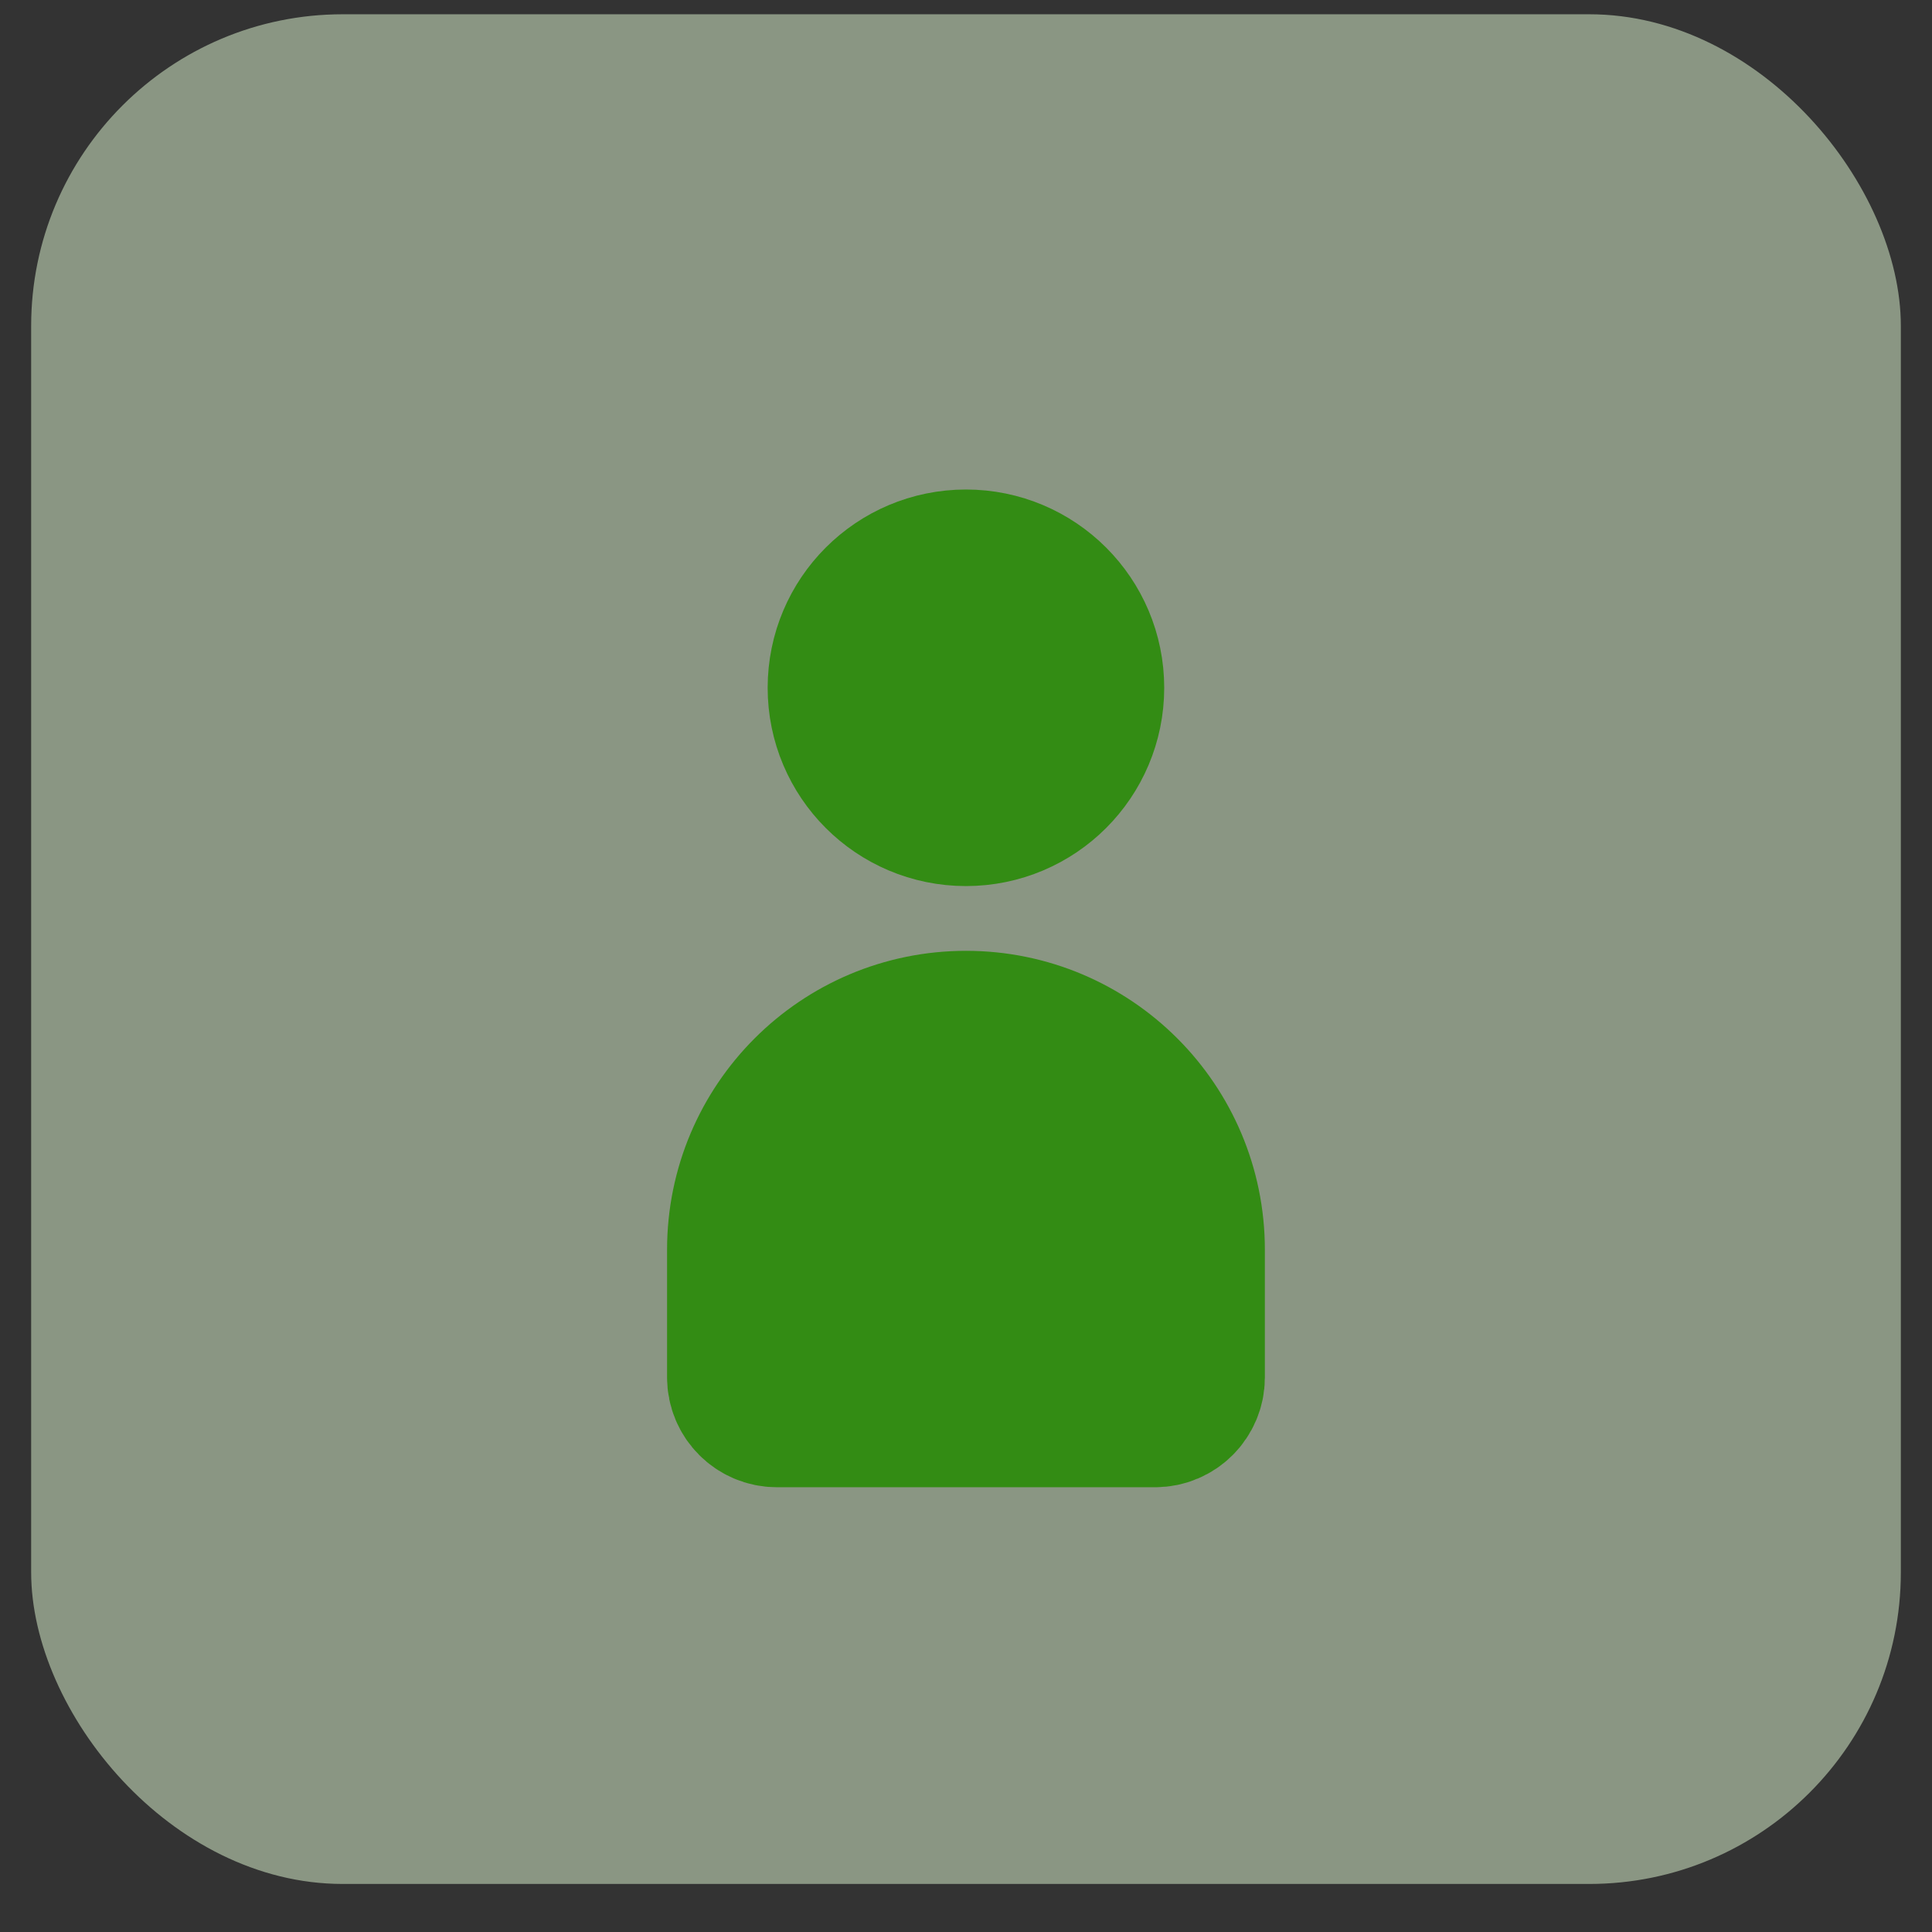
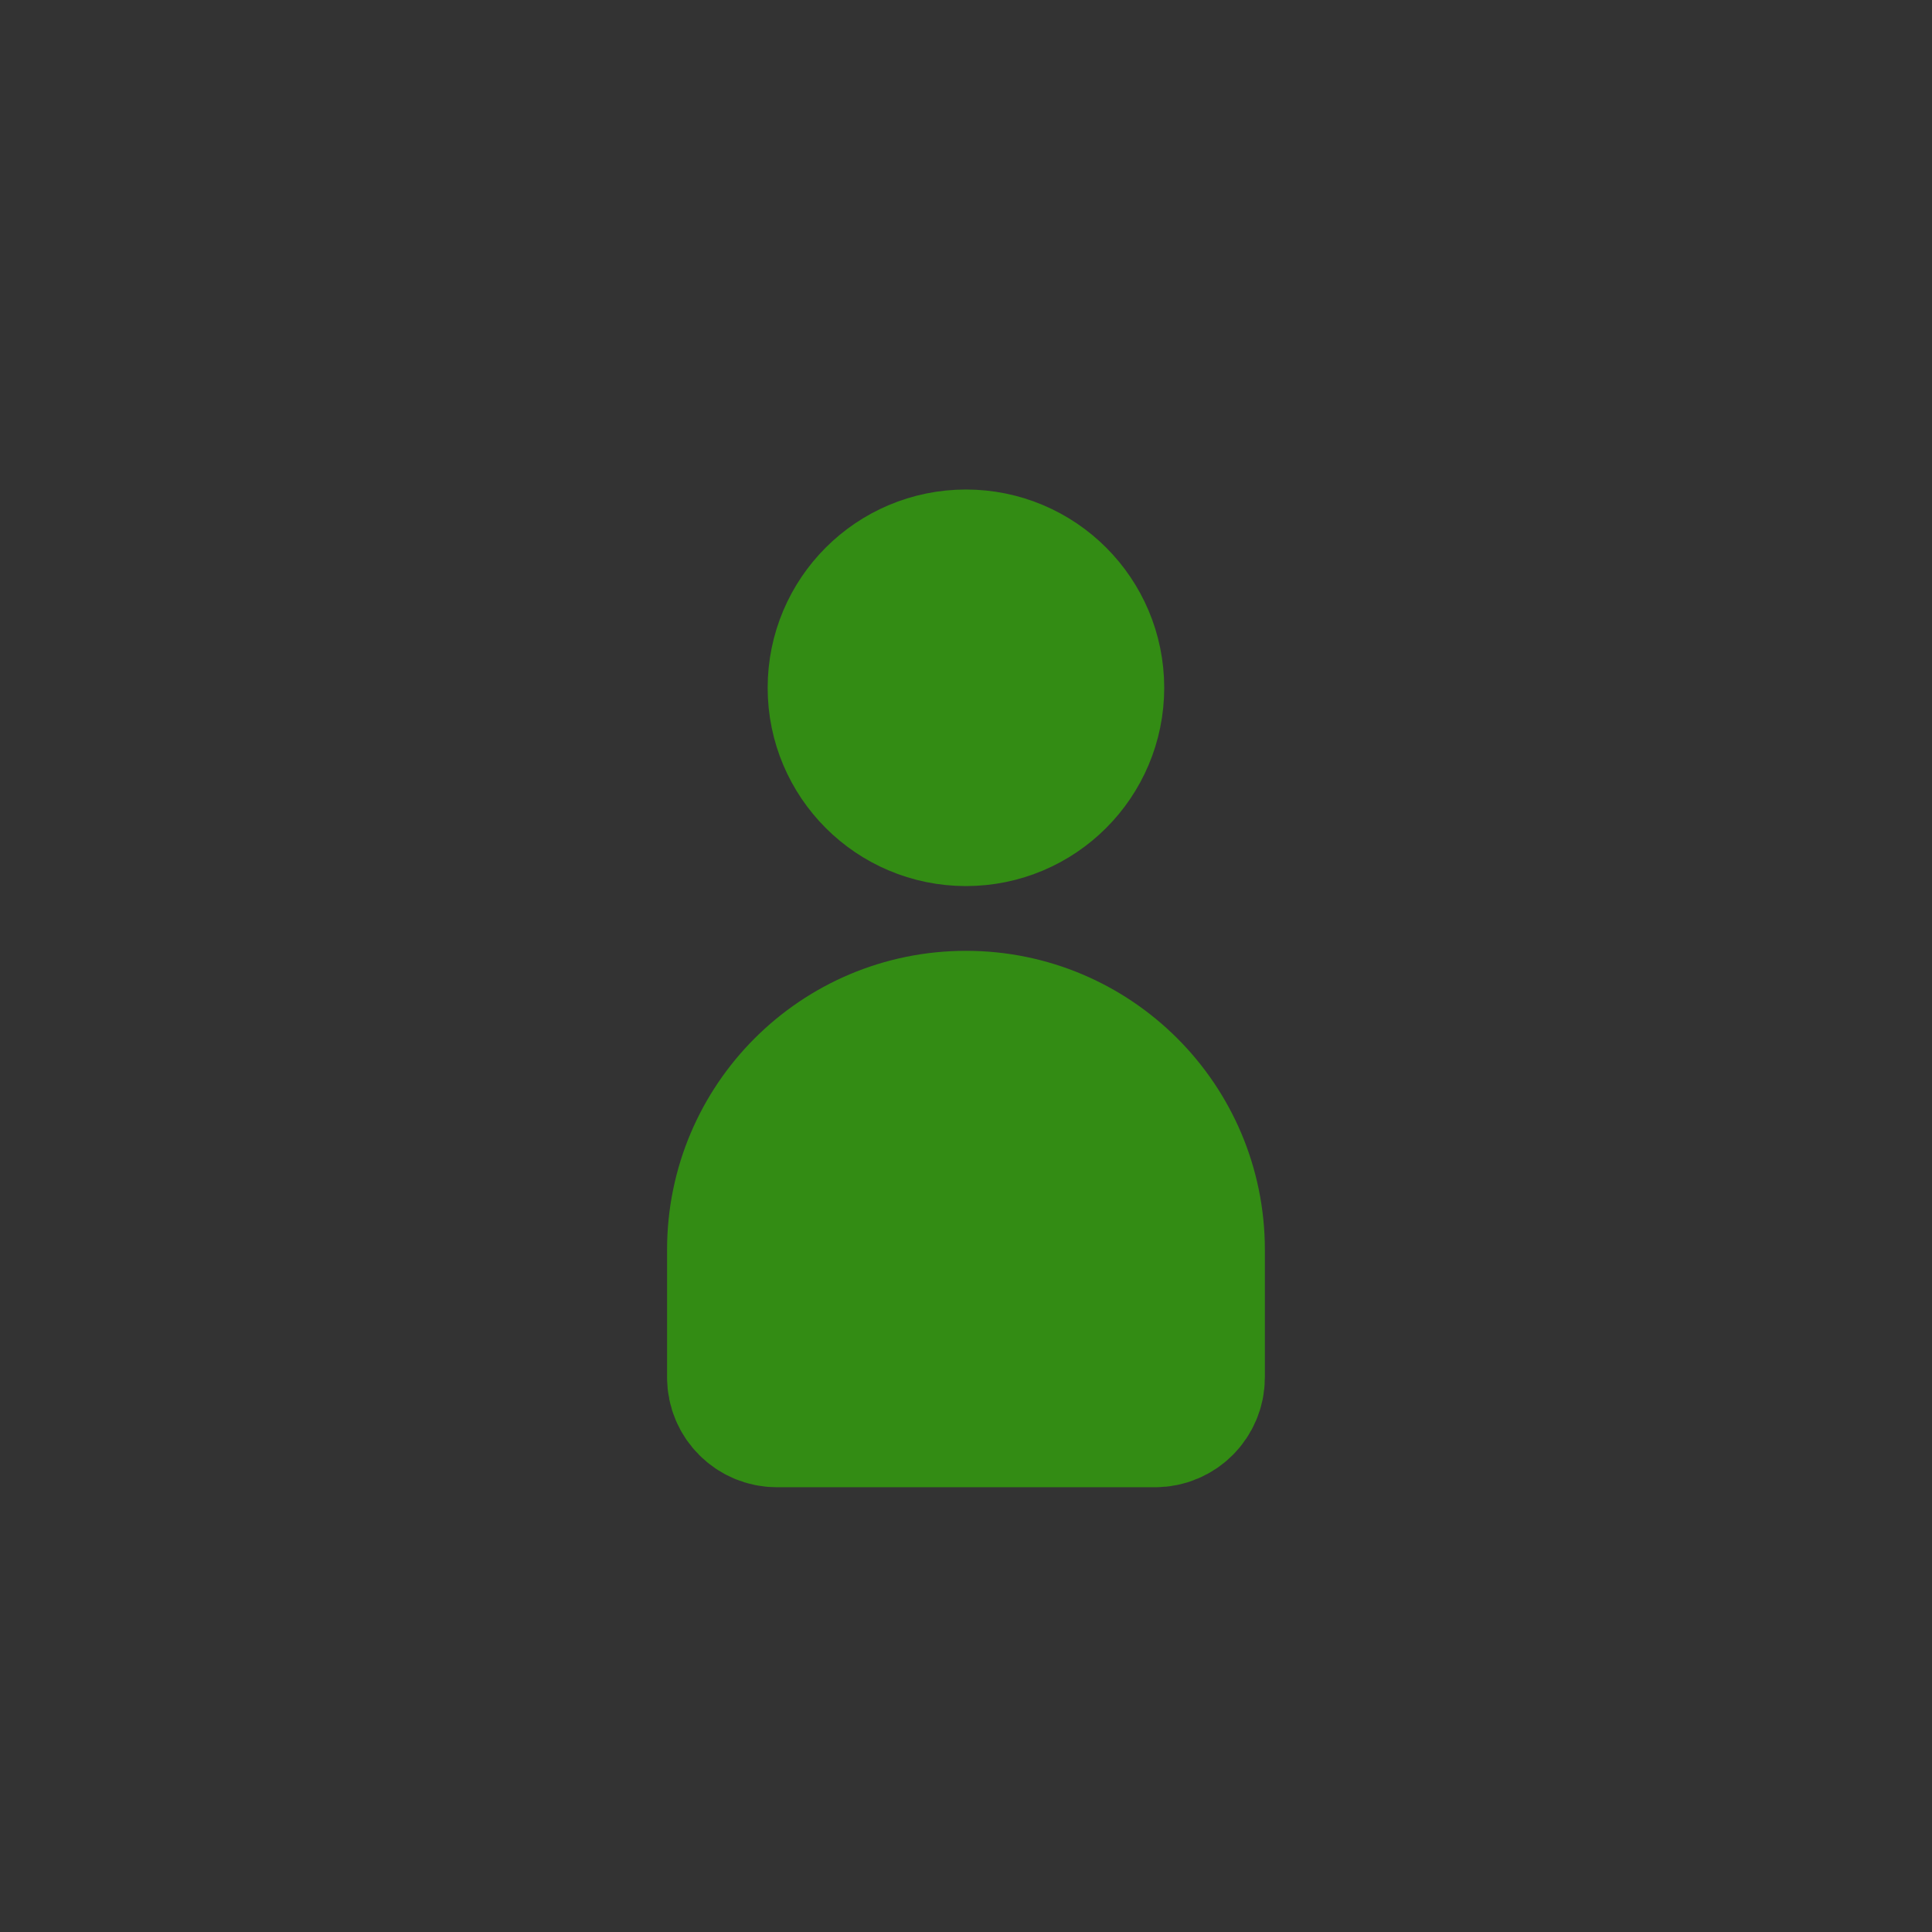
<svg xmlns="http://www.w3.org/2000/svg" width="31" height="31" viewBox="0 0 31 31" fill="none">
  <rect x="0" y="0" width="31" height="31" fill="#333333" stroke="none" />
-   <rect opacity="0.5" x="0.5" y="0.229" width="30" height="30" rx="5" fill="#E3FBD4" />
  <circle cx="15.499" cy="11.036" r="1.671" fill="#338C14" stroke="#338C14" stroke-width="3.021" />
  <path d="M15.5 16.515C13.546 16.515 11.962 18.099 11.962 20.053V22.101C11.962 22.379 12.188 22.605 12.466 22.605H18.534C18.812 22.605 19.037 22.379 19.037 22.101V20.053C19.037 18.099 17.453 16.515 15.5 16.515Z" fill="#338C14" stroke="#338C14" stroke-width="2.517" />
</svg>